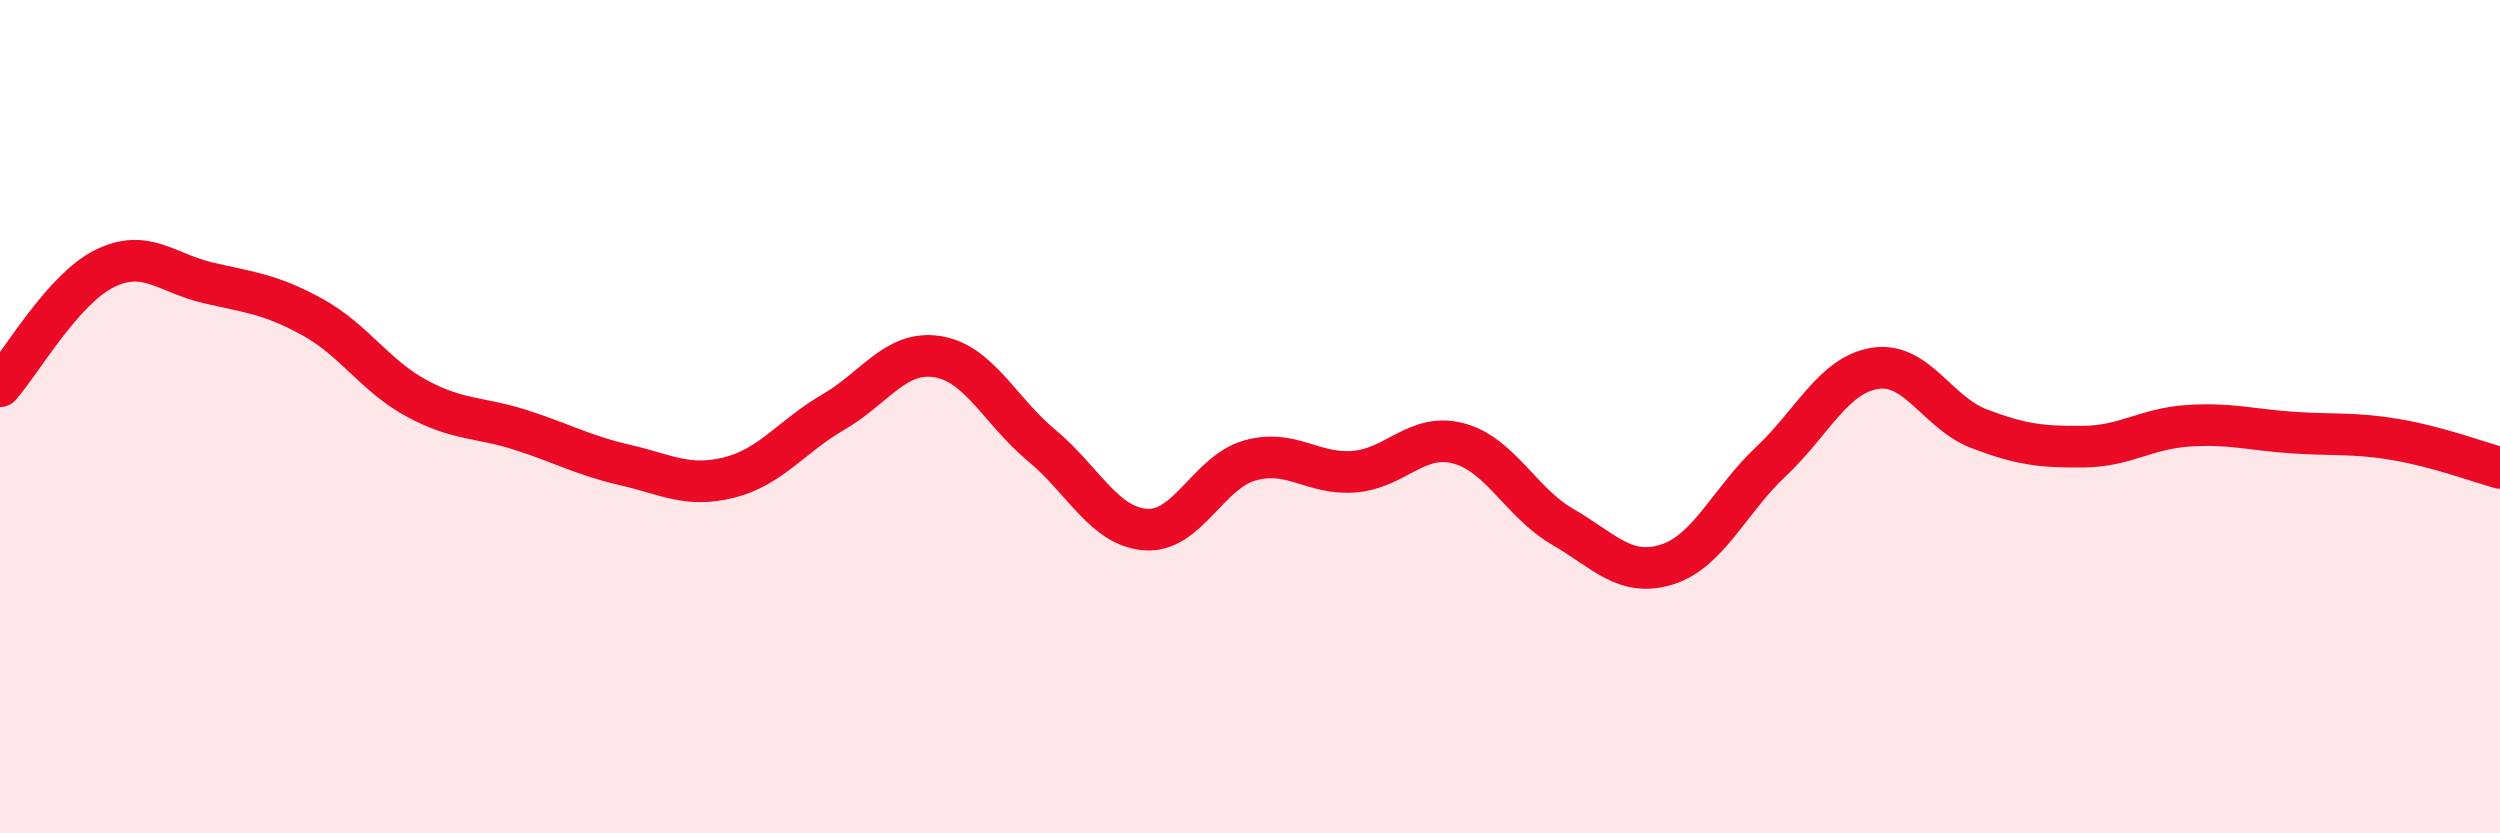
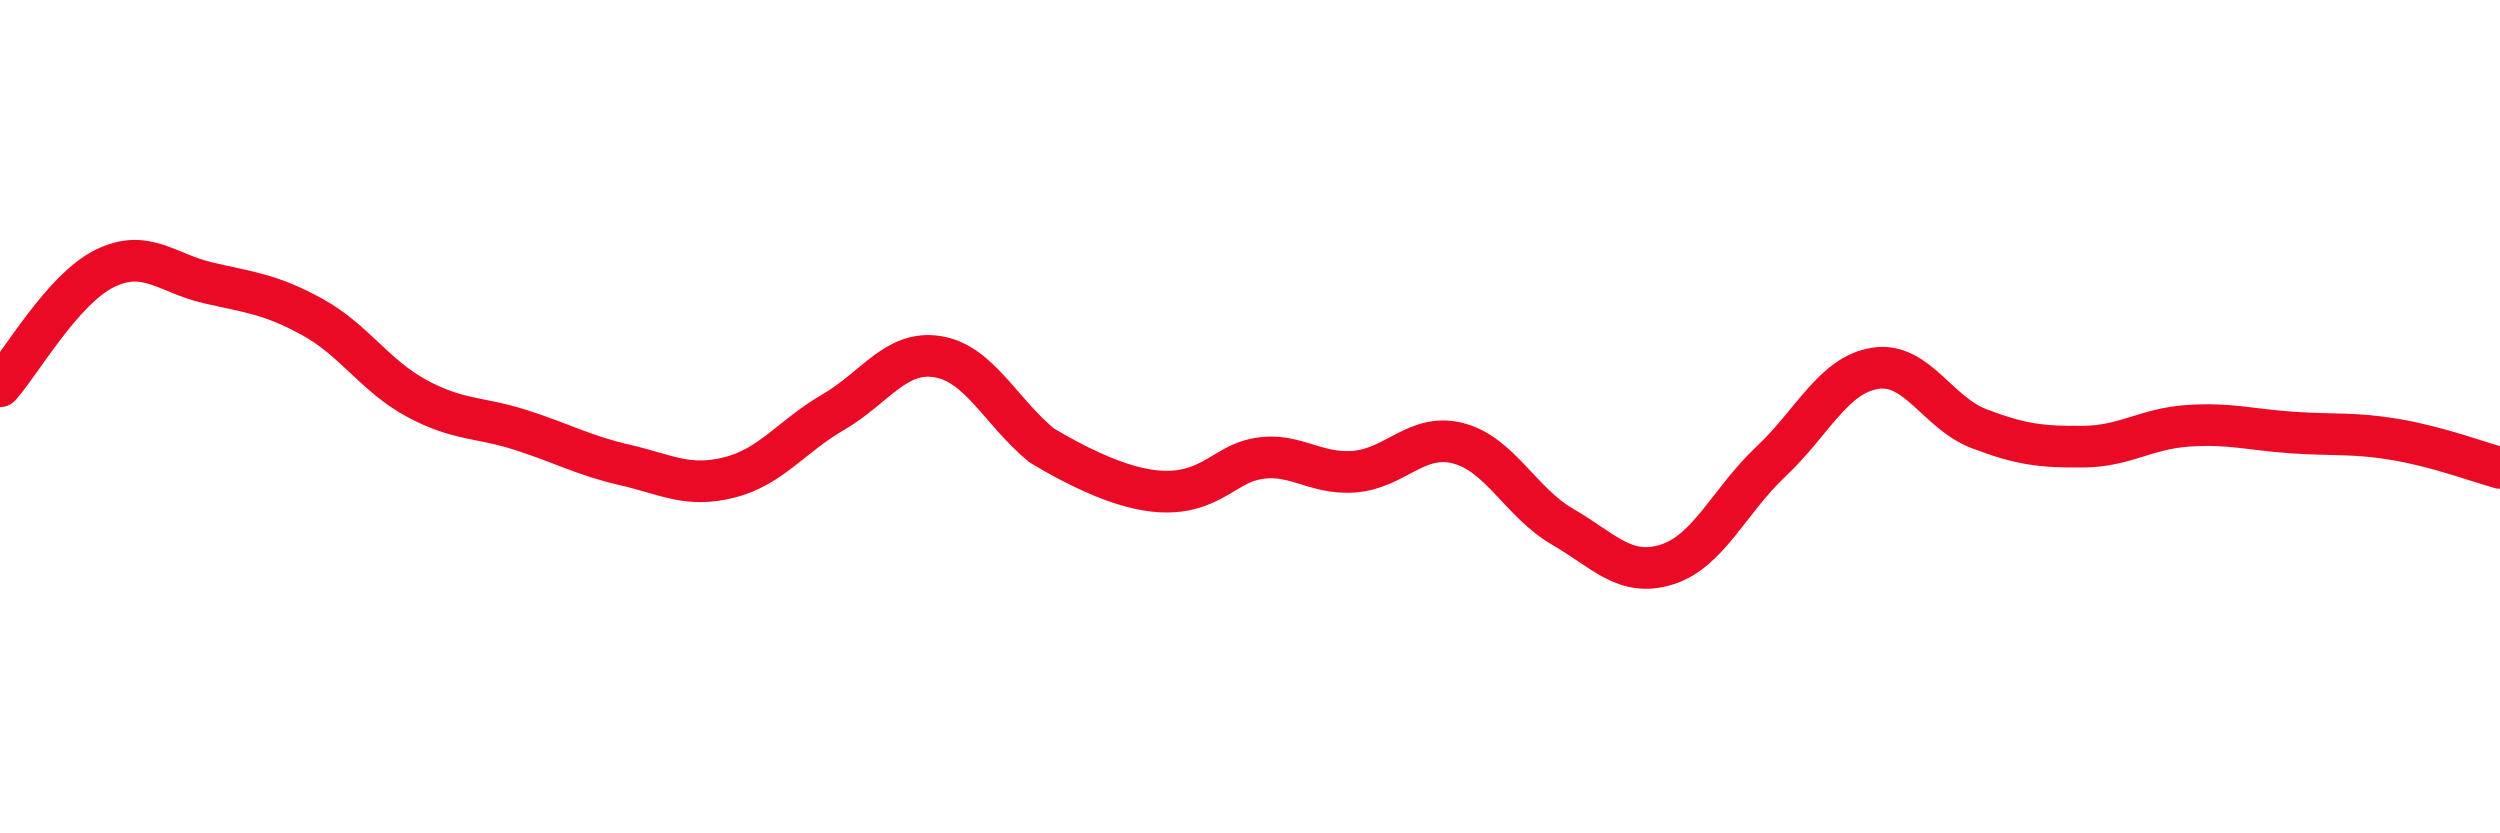
<svg xmlns="http://www.w3.org/2000/svg" width="60" height="20" viewBox="0 0 60 20">
-   <path d="M 0,9.27 C 0.5,8.71 1.5,6.95 2.5,6.45 C 3.5,5.95 4,6.56 5,6.79 C 6,7.02 6.5,7.06 7.5,7.61 C 8.5,8.16 9,9.02 10,9.56 C 11,10.1 11.5,10 12.5,10.32 C 13.5,10.64 14,10.93 15,11.16 C 16,11.39 16.5,11.71 17.5,11.46 C 18.5,11.21 19,10.47 20,9.89 C 21,9.31 21.5,8.4 22.5,8.56 C 23.5,8.72 24,9.86 25,10.69 C 26,11.52 26.5,12.64 27.5,12.71 C 28.5,12.78 29,11.33 30,11.05 C 31,10.77 31.5,11.4 32.5,11.32 C 33.5,11.24 34,10.38 35,10.64 C 36,10.9 36.5,12.06 37.5,12.64 C 38.5,13.22 39,13.86 40,13.55 C 41,13.24 41.5,12.02 42.5,11.08 C 43.5,10.14 44,9 45,8.84 C 46,8.68 46.5,9.91 47.5,10.29 C 48.5,10.67 49,10.73 50,10.72 C 51,10.71 51.5,10.29 52.5,10.22 C 53.5,10.15 54,10.31 55,10.38 C 56,10.45 56.5,10.38 57.5,10.55 C 58.5,10.72 59.5,11.09 60,11.23L60 20L0 20Z" fill="#EB0A25" opacity="0.1" stroke-linecap="round" stroke-linejoin="round" />
-   <path d="M 0,9.27 C 0.5,8.71 1.5,6.95 2.5,6.45 C 3.5,5.95 4,6.56 5,6.79 C 6,7.02 6.5,7.06 7.5,7.61 C 8.5,8.16 9,9.02 10,9.56 C 11,10.1 11.5,10 12.5,10.32 C 13.5,10.64 14,10.93 15,11.16 C 16,11.39 16.5,11.71 17.5,11.46 C 18.5,11.21 19,10.47 20,9.89 C 21,9.31 21.5,8.4 22.5,8.56 C 23.5,8.72 24,9.86 25,10.69 C 26,11.52 26.5,12.64 27.5,12.71 C 28.5,12.78 29,11.33 30,11.05 C 31,10.77 31.5,11.4 32.5,11.32 C 33.5,11.24 34,10.38 35,10.64 C 36,10.9 36.5,12.06 37.5,12.64 C 38.5,13.22 39,13.86 40,13.55 C 41,13.24 41.5,12.02 42.5,11.08 C 43.5,10.14 44,9 45,8.84 C 46,8.68 46.5,9.91 47.5,10.29 C 48.5,10.67 49,10.73 50,10.72 C 51,10.71 51.5,10.29 52.5,10.22 C 53.5,10.15 54,10.31 55,10.38 C 56,10.45 56.5,10.38 57.5,10.55 C 58.5,10.72 59.5,11.09 60,11.23" stroke="#EB0A25" stroke-width="1" fill="none" stroke-linecap="round" stroke-linejoin="round" />
+   <path d="M 0,9.27 C 0.5,8.71 1.5,6.95 2.5,6.45 C 3.5,5.95 4,6.56 5,6.79 C 6,7.02 6.5,7.06 7.5,7.61 C 8.5,8.16 9,9.02 10,9.56 C 11,10.1 11.5,10 12.5,10.32 C 13.5,10.64 14,10.93 15,11.16 C 16,11.39 16.5,11.71 17.5,11.46 C 18.5,11.21 19,10.47 20,9.89 C 21,9.31 21.5,8.4 22.5,8.56 C 23.5,8.72 24,9.86 25,10.69 C 28.5,12.78 29,11.33 30,11.05 C 31,10.77 31.5,11.4 32.5,11.32 C 33.5,11.24 34,10.38 35,10.64 C 36,10.9 36.5,12.06 37.5,12.64 C 38.5,13.22 39,13.86 40,13.55 C 41,13.24 41.5,12.02 42.5,11.08 C 43.5,10.14 44,9 45,8.84 C 46,8.68 46.5,9.91 47.5,10.29 C 48.5,10.67 49,10.73 50,10.72 C 51,10.71 51.5,10.29 52.5,10.22 C 53.5,10.15 54,10.31 55,10.38 C 56,10.45 56.5,10.38 57.5,10.55 C 58.5,10.72 59.5,11.09 60,11.23" stroke="#EB0A25" stroke-width="1" fill="none" stroke-linecap="round" stroke-linejoin="round" />
</svg>